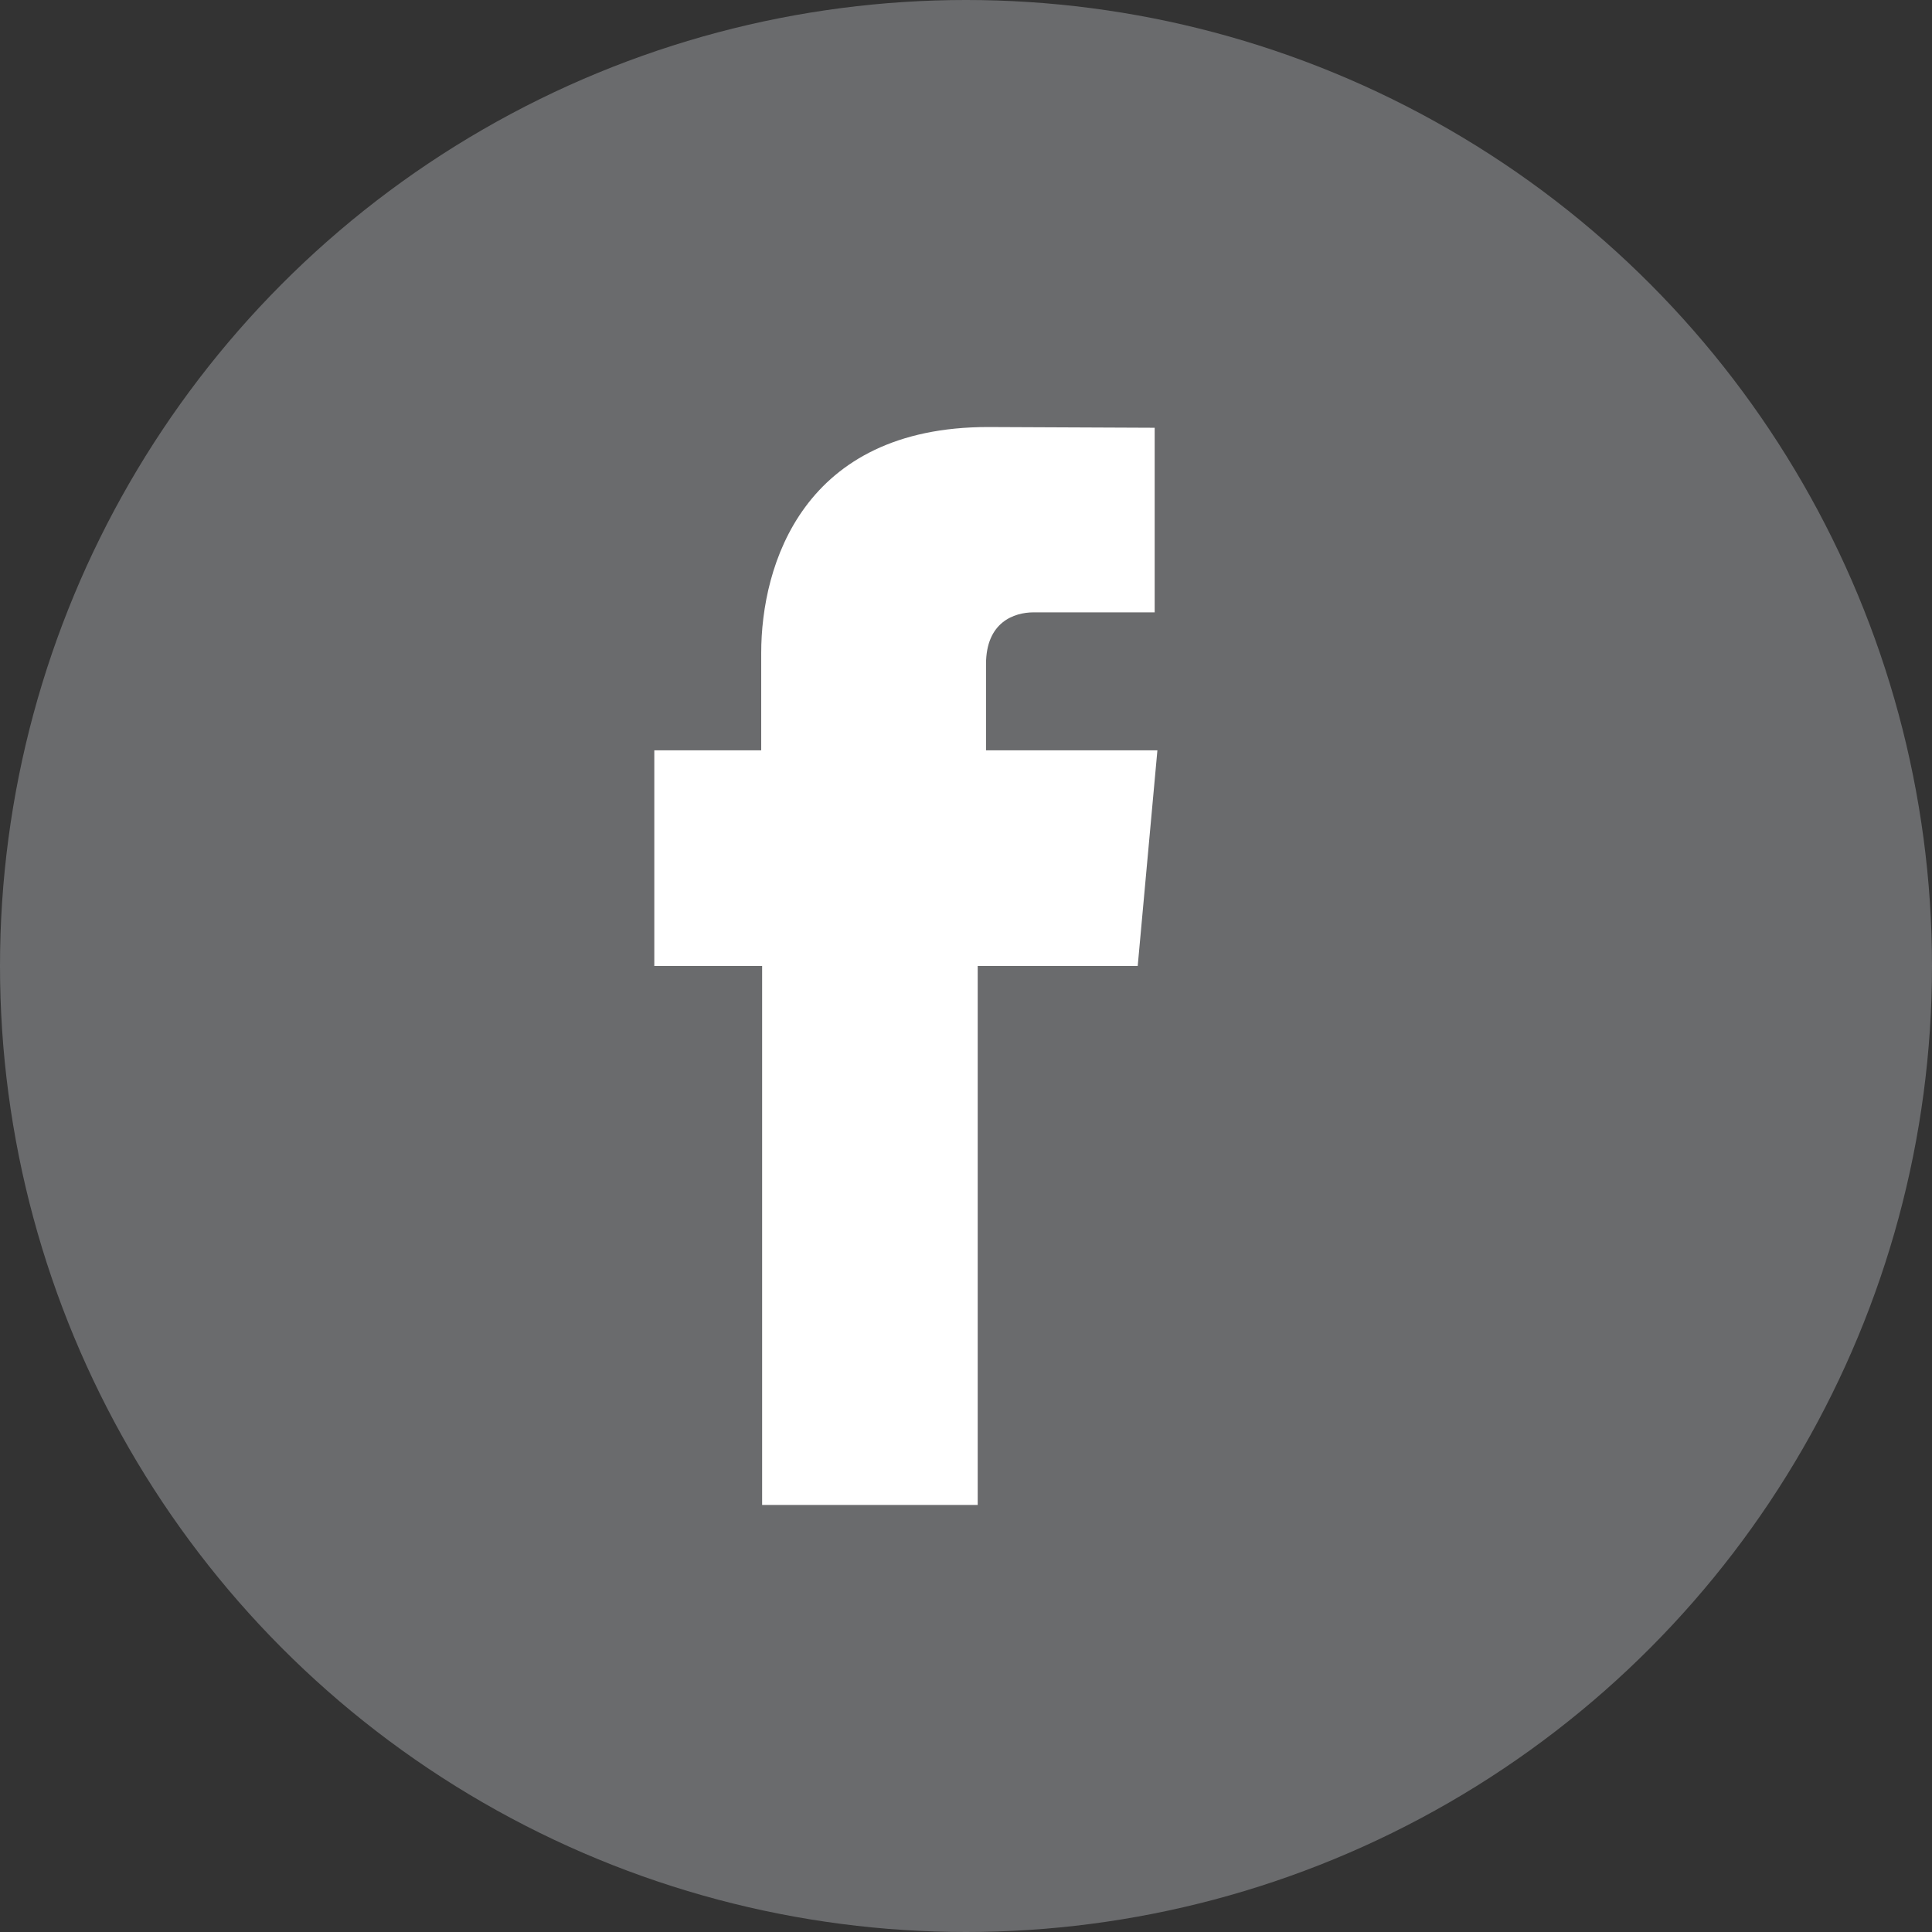
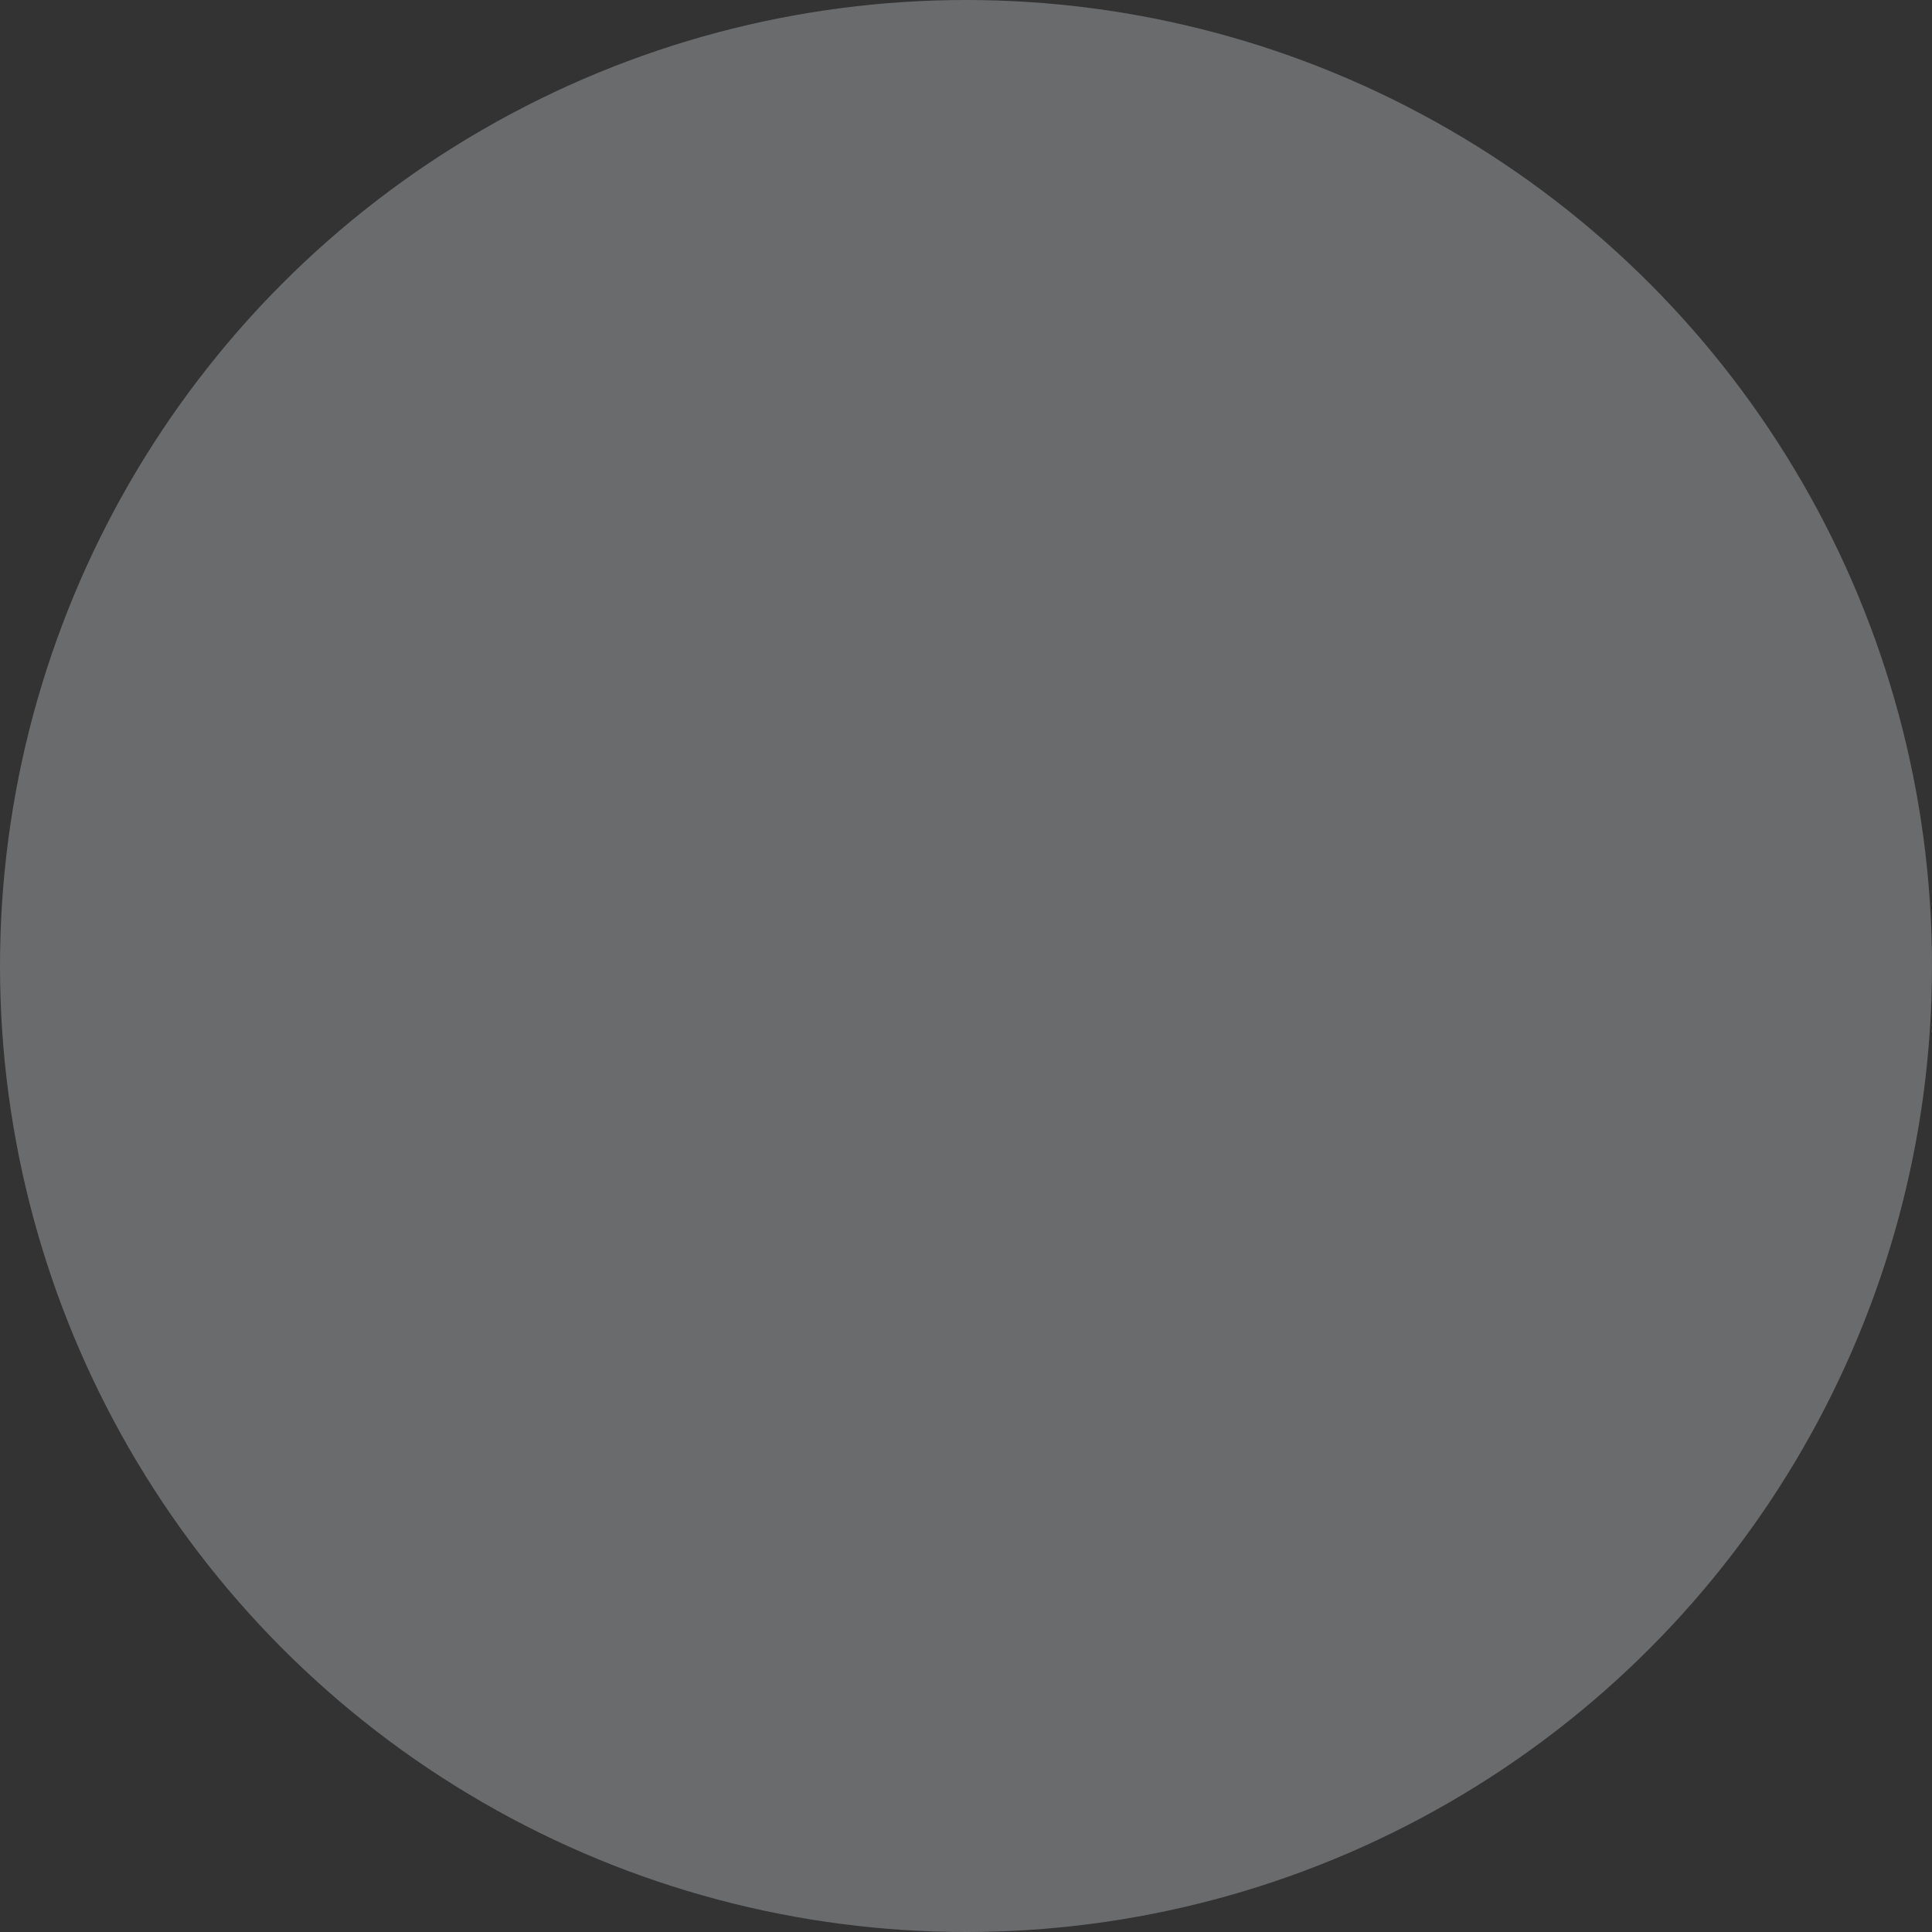
<svg xmlns="http://www.w3.org/2000/svg" version="1.1" x="0px" y="0px" width="52.5px" height="52.5px" viewBox="0 0 52.5 52.5" style="enable-background:new 0 0 52.5 52.5;" xml:space="preserve">
  <rect x="0" y="0" width="52.5" height="52.5" fill="#333333" stroke="none" />
  <style type="text/css">
	.st0{fill:#6A6B6D;}
	.st1{fill:#FFFFFF;}
</style>
  <defs>
</defs>
  <g>
    <g>
      <g>
        <circle class="st0" cx="26.25" cy="26.25" r="26.25" />
      </g>
    </g>
    <g>
-       <path id="XMLID_1_" class="st1" d="M26.794,20.39v-2.342c0-1.141,0.761-1.408,1.295-1.408c0.535,0,3.288,0,3.288,0v-5.016    l-4.527-0.02c-5.024,0-6.165,3.743-6.165,6.14v2.646H17.78v5.86h2.93c0,6.64,0,14.646,0,14.646h5.858c0,0,0-8.088,0-14.646h4.348    l0.535-5.86H26.794z" />
-     </g>
+       </g>
  </g>
</svg>